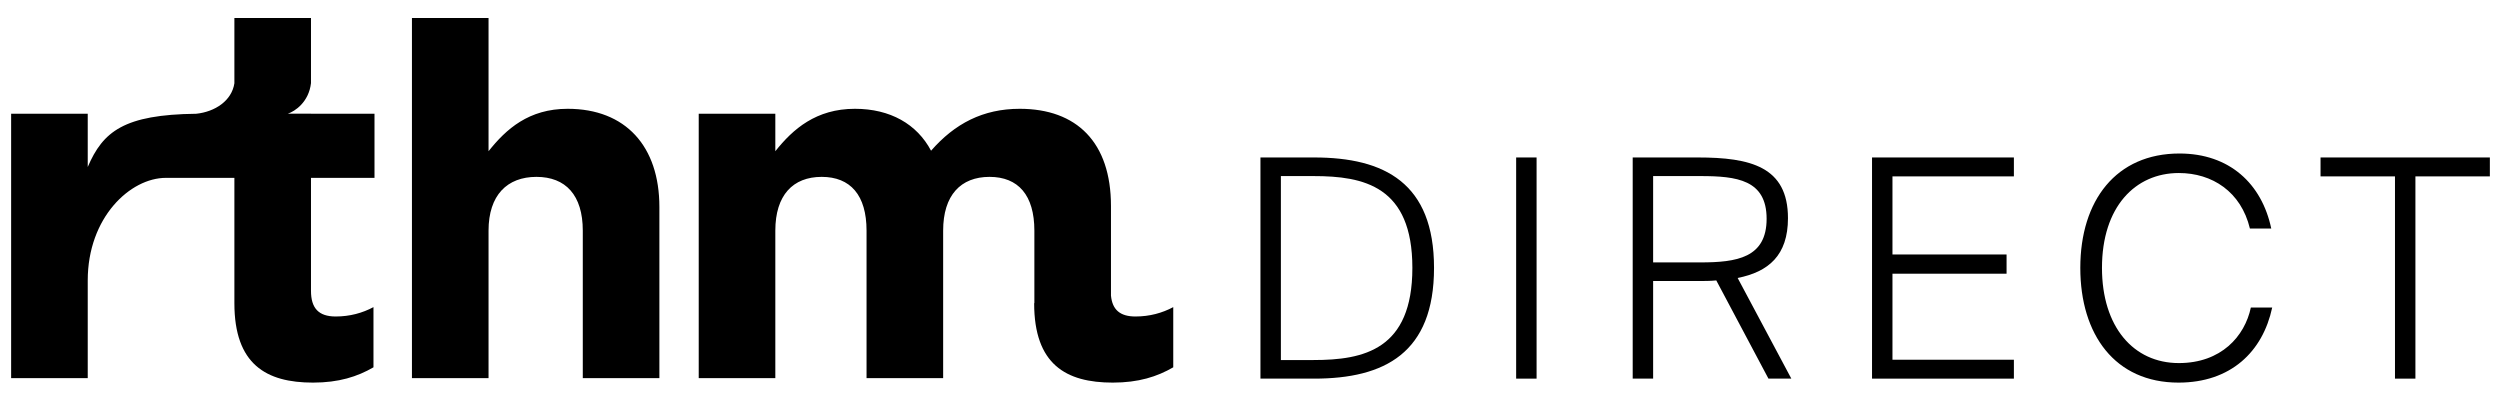
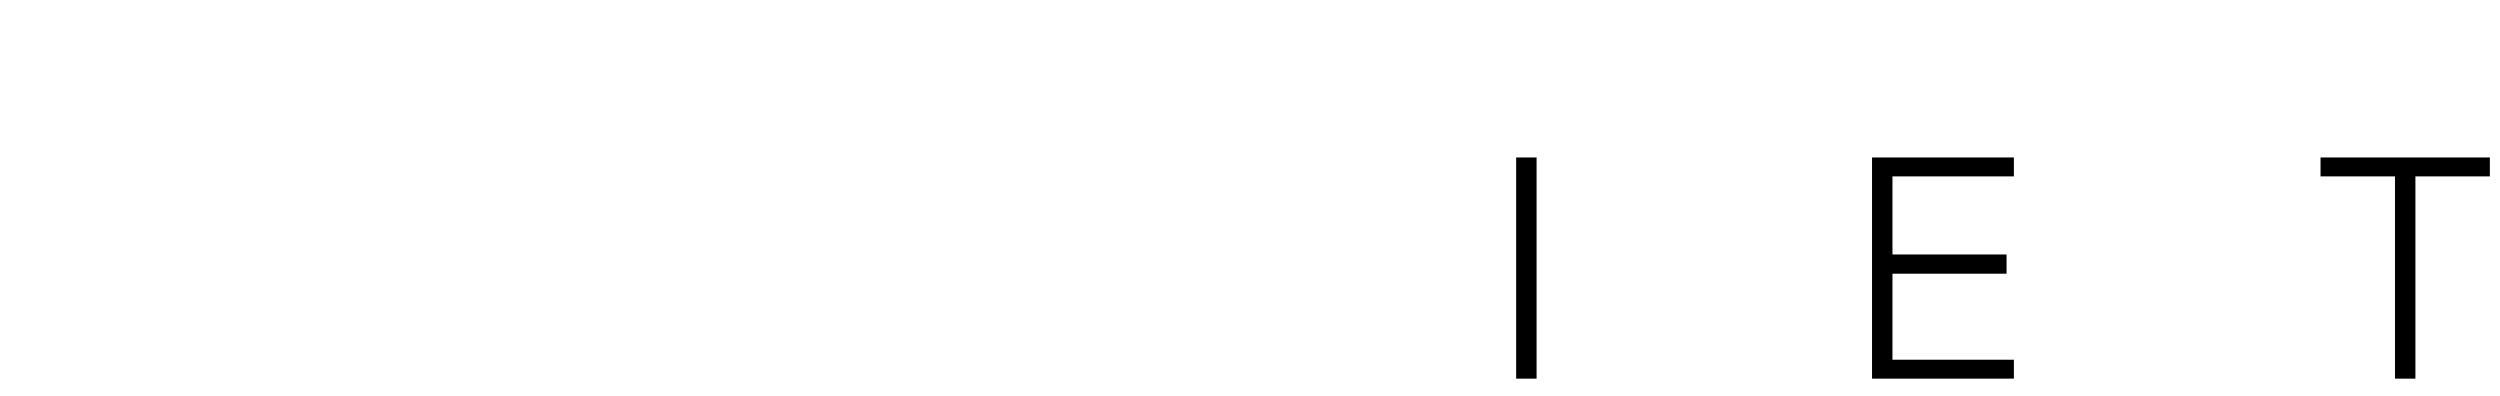
<svg xmlns="http://www.w3.org/2000/svg" width="139" height="22" viewBox="0 0 139 22" fill="none">
  <g clip-path="url(#clip0_381_2398)">
-     <path fill-rule="evenodd" clip-rule="evenodd" d="M20.765 17.076V20.422C19.869 20.943 18.832 21.273 17.403 21.273C14.797 21.273 13.032 20.258 13.032 16.856V9.889H11.238H9.225C7.244 9.889 4.878 12.083 4.878 15.594V21.026H0.619V6.323H4.878V9.285C5.725 7.308 6.893 6.372 10.912 6.325C11.952 6.215 12.884 5.606 13.032 4.631V1.001H17.291V4.623C17.17 5.674 16.403 6.189 16.003 6.32H17.291V6.323H20.822V9.889H17.291V16.171C17.291 17.131 17.711 17.597 18.664 17.597C19.448 17.597 20.149 17.405 20.765 17.076ZM36.662 21.026V11.507C36.662 8.133 34.785 6.049 31.562 6.049C29.404 6.049 28.143 7.173 27.163 8.408V1.001H22.904V21.026H27.163V12.824C27.163 10.849 28.2 9.834 29.825 9.834C31.45 9.834 32.403 10.849 32.403 12.824V21.026H36.662ZM57.511 16.855L57.499 16.857C57.499 20.258 59.264 21.273 61.87 21.273C63.299 21.273 64.336 20.944 65.233 20.422V17.076C64.616 17.405 63.916 17.597 63.131 17.597C62.271 17.597 61.845 17.217 61.77 16.436V11.452C61.77 7.914 59.865 6.049 56.698 6.049C54.653 6.049 53.084 6.872 51.767 8.38C50.982 6.899 49.497 6.049 47.535 6.049C45.378 6.049 44.089 7.173 43.108 8.408V6.323H38.849V21.026H43.108V12.824C43.108 10.849 44.089 9.834 45.686 9.834C47.283 9.834 48.18 10.849 48.18 12.824V21.026H52.439V12.824C52.439 10.849 53.42 9.834 55.017 9.834C56.614 9.834 57.511 10.849 57.511 12.824V16.855Z" fill="#00324E" style="fill:#00324E;fill:color(display-p3 0 0.196 0.306);fill-opacity:1;" />
    <path d="M133.161 9.807H129.022V8.755H138.436V9.807H134.297V21.052H133.161V9.807Z" fill="#00324E" style="fill:#00324E;fill:color(display-p3 0 0.196 0.306);fill-opacity:1;" />
-     <path d="M126.334 17.1C125.808 19.56 124.026 21.273 121.126 21.273C117.598 21.273 115.665 18.61 115.665 14.895C115.665 11.13 117.667 8.535 121.178 8.535C123.959 8.535 125.757 10.214 126.282 12.707H125.095C124.603 10.655 122.993 9.62 121.144 9.62C118.718 9.62 116.87 11.503 116.87 14.895C116.87 18.169 118.617 20.187 121.144 20.187C123.501 20.187 124.808 18.695 125.147 17.1H126.334Z" fill="#00324E" style="fill:#00324E;fill:color(display-p3 0 0.196 0.306);fill-opacity:1;" />
    <path d="M104.085 8.755H111.972V9.807H105.221V14.149H111.565V15.218H105.221V20.001H111.972V21.052H104.085V8.755Z" fill="#00324E" style="fill:#00324E;fill:color(display-p3 0 0.196 0.306);fill-opacity:1;" />
-     <path d="M95.425 15.591C95.103 15.625 94.747 15.625 94.391 15.625H91.914V21.052H90.778V8.755H94.391C97.325 8.755 99.411 9.264 99.411 12.131C99.411 14.2 98.326 15.116 96.613 15.455L99.598 21.052H98.326L95.425 15.591ZM91.914 9.79V14.59H94.543C96.562 14.59 98.224 14.336 98.224 12.165C98.224 9.994 96.562 9.79 94.543 9.79H91.914Z" fill="#00324E" style="fill:#00324E;fill:color(display-p3 0 0.196 0.306);fill-opacity:1;" />
    <path d="M85.434 21.052H84.298V8.755H85.434V21.052Z" fill="#00324E" style="fill:#00324E;fill:color(display-p3 0 0.196 0.306);fill-opacity:1;" />
-     <path d="M73.066 8.755C76.984 8.755 79.732 10.18 79.732 14.895C79.732 19.628 76.984 21.052 73.066 21.052H70.081V8.755H73.066ZM73.032 9.79H71.217V20.018H73.032C75.831 20.018 78.528 19.441 78.528 14.895C78.528 10.35 75.831 9.79 73.032 9.79Z" fill="#00324E" style="fill:#00324E;fill:color(display-p3 0 0.196 0.306);fill-opacity:1;" />
  </g>
  <defs>
    <clipPath id="clip0_381_2398">
      <rect width="138.115" height="21" fill="white" style="fill:white;fill-opacity:1;" transform="translate(0.619 0.816)" />
    </clipPath>
  </defs>
</svg>